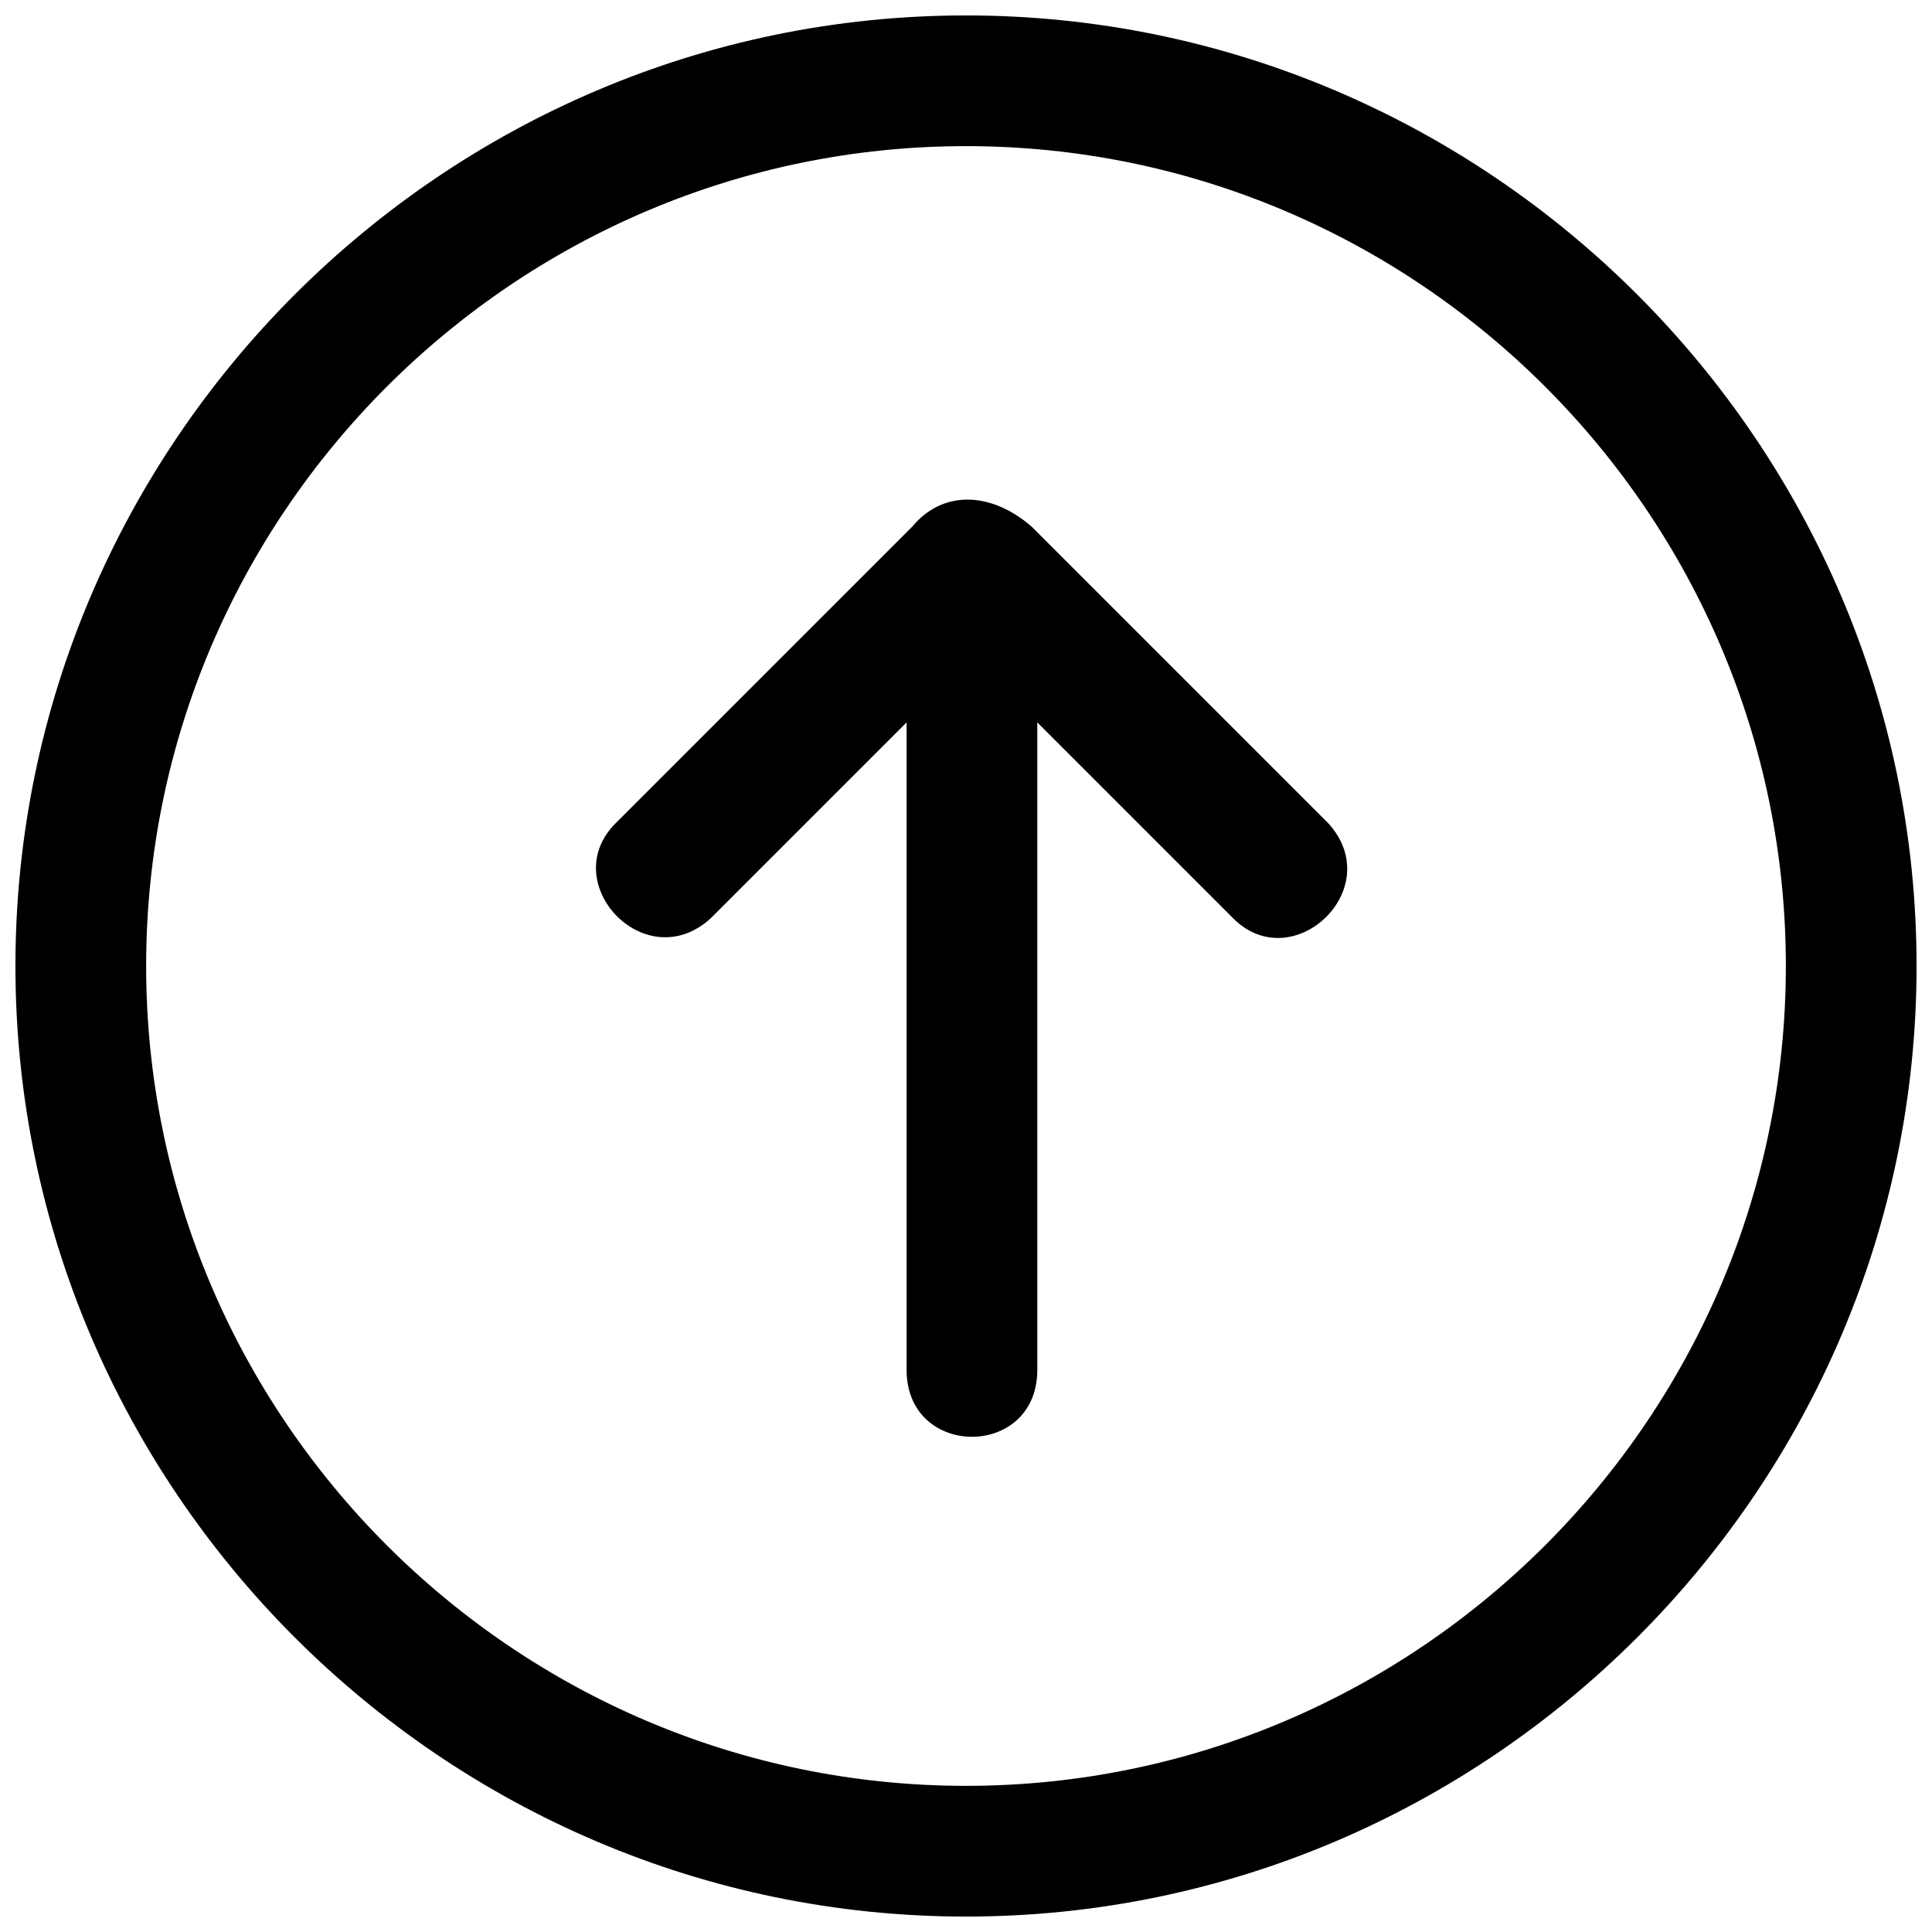
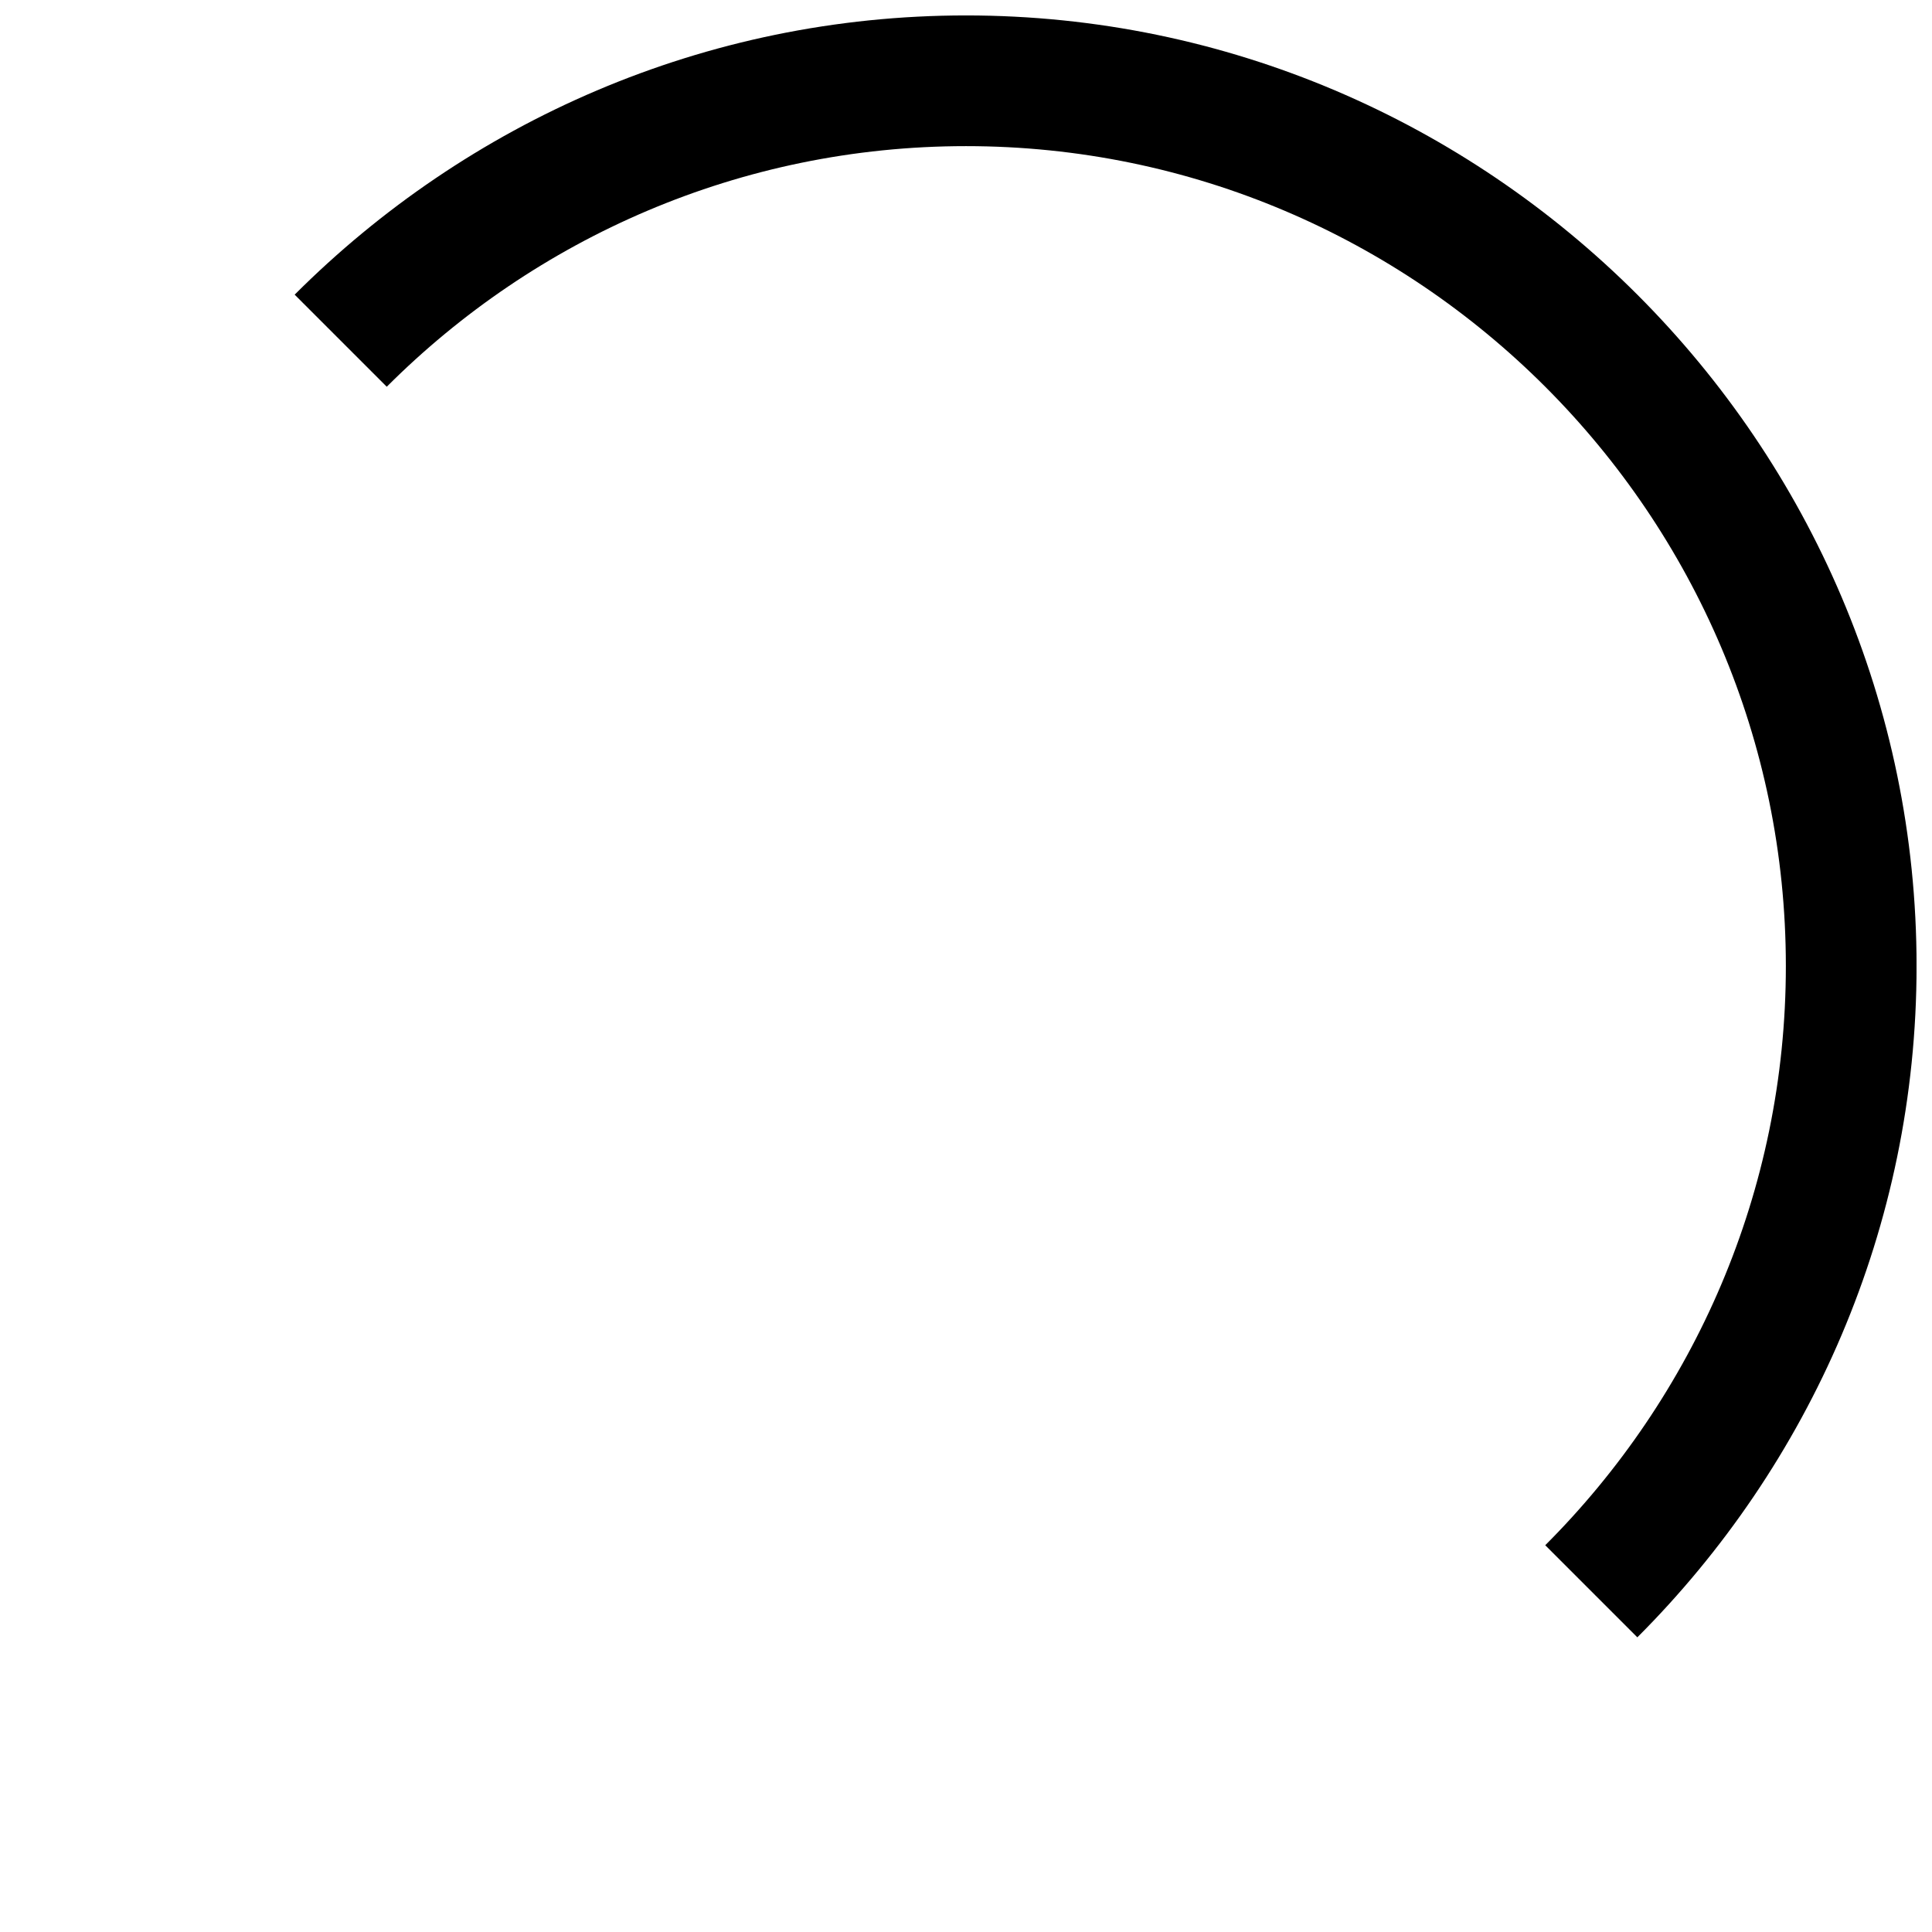
<svg xmlns="http://www.w3.org/2000/svg" width="800px" height="800px" version="1.1" viewBox="144 144 512 512">
  <defs>
    <clipPath id="a">
-       <path d="m148.09 148.09h503.81v503.81h-503.81z" />
+       <path d="m148.09 148.09h503.81v503.81z" />
    </clipPath>
  </defs>
  <g clip-path="url(#a)">
    <path d="m400 148.09c138.55 0 251.91 113.36 251.91 251.91 0 138.55-113.36 251.91-251.91 251.91-138.55-0.004-251.91-113.36-251.91-251.91 0-138.55 113.36-251.91 251.91-251.91zm0 34.637c-119.66 0-217.27 97.613-217.27 217.27s97.613 217.27 217.27 217.27 217.27-97.613 217.27-217.27c-0.004-119.66-97.617-217.27-217.27-217.27z" />
  </g>
-   <path d="m385.83 283.49-78.719 78.719c-15.742 15.742 7.871 40.934 25.191 25.191l51.957-51.957v171.61c0 23.617 34.637 23.617 34.637 0l-0.004-171.61 51.957 51.957c15.742 15.742 40.934-7.871 25.191-25.191l-78.719-78.719c-11.023-9.449-23.621-9.449-31.492-0.004z" fill-rule="evenodd" />
</svg>